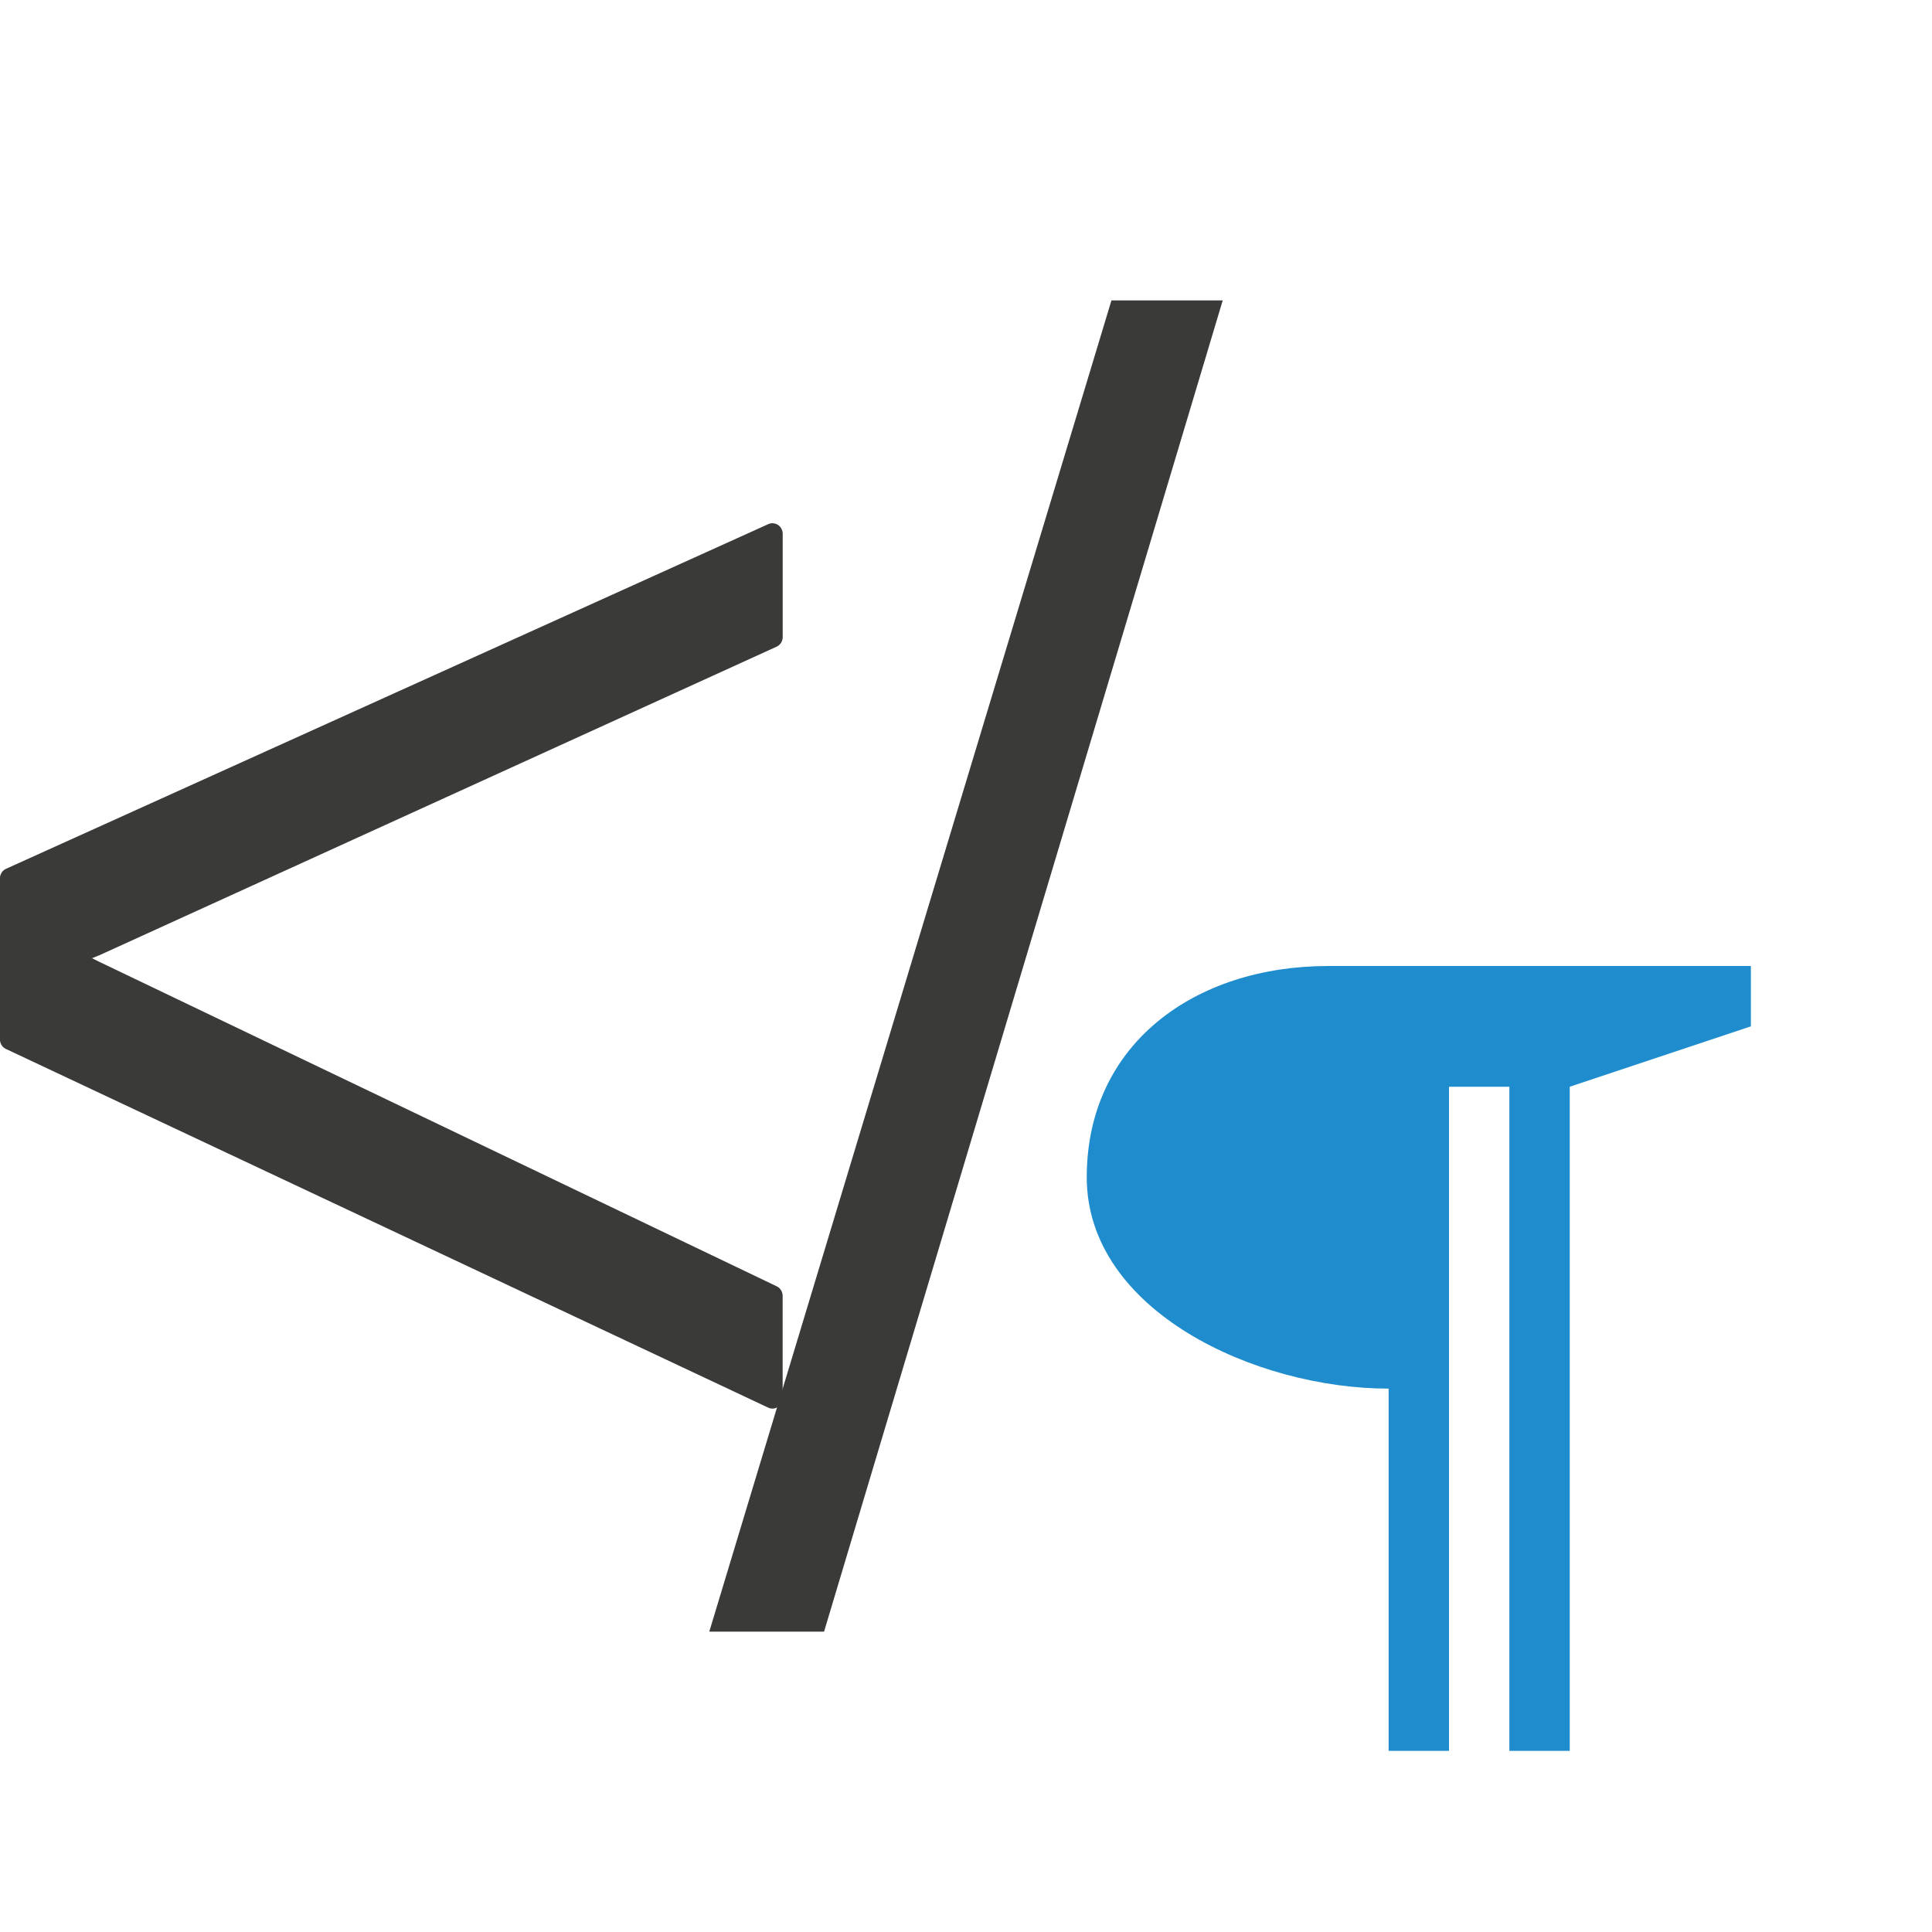
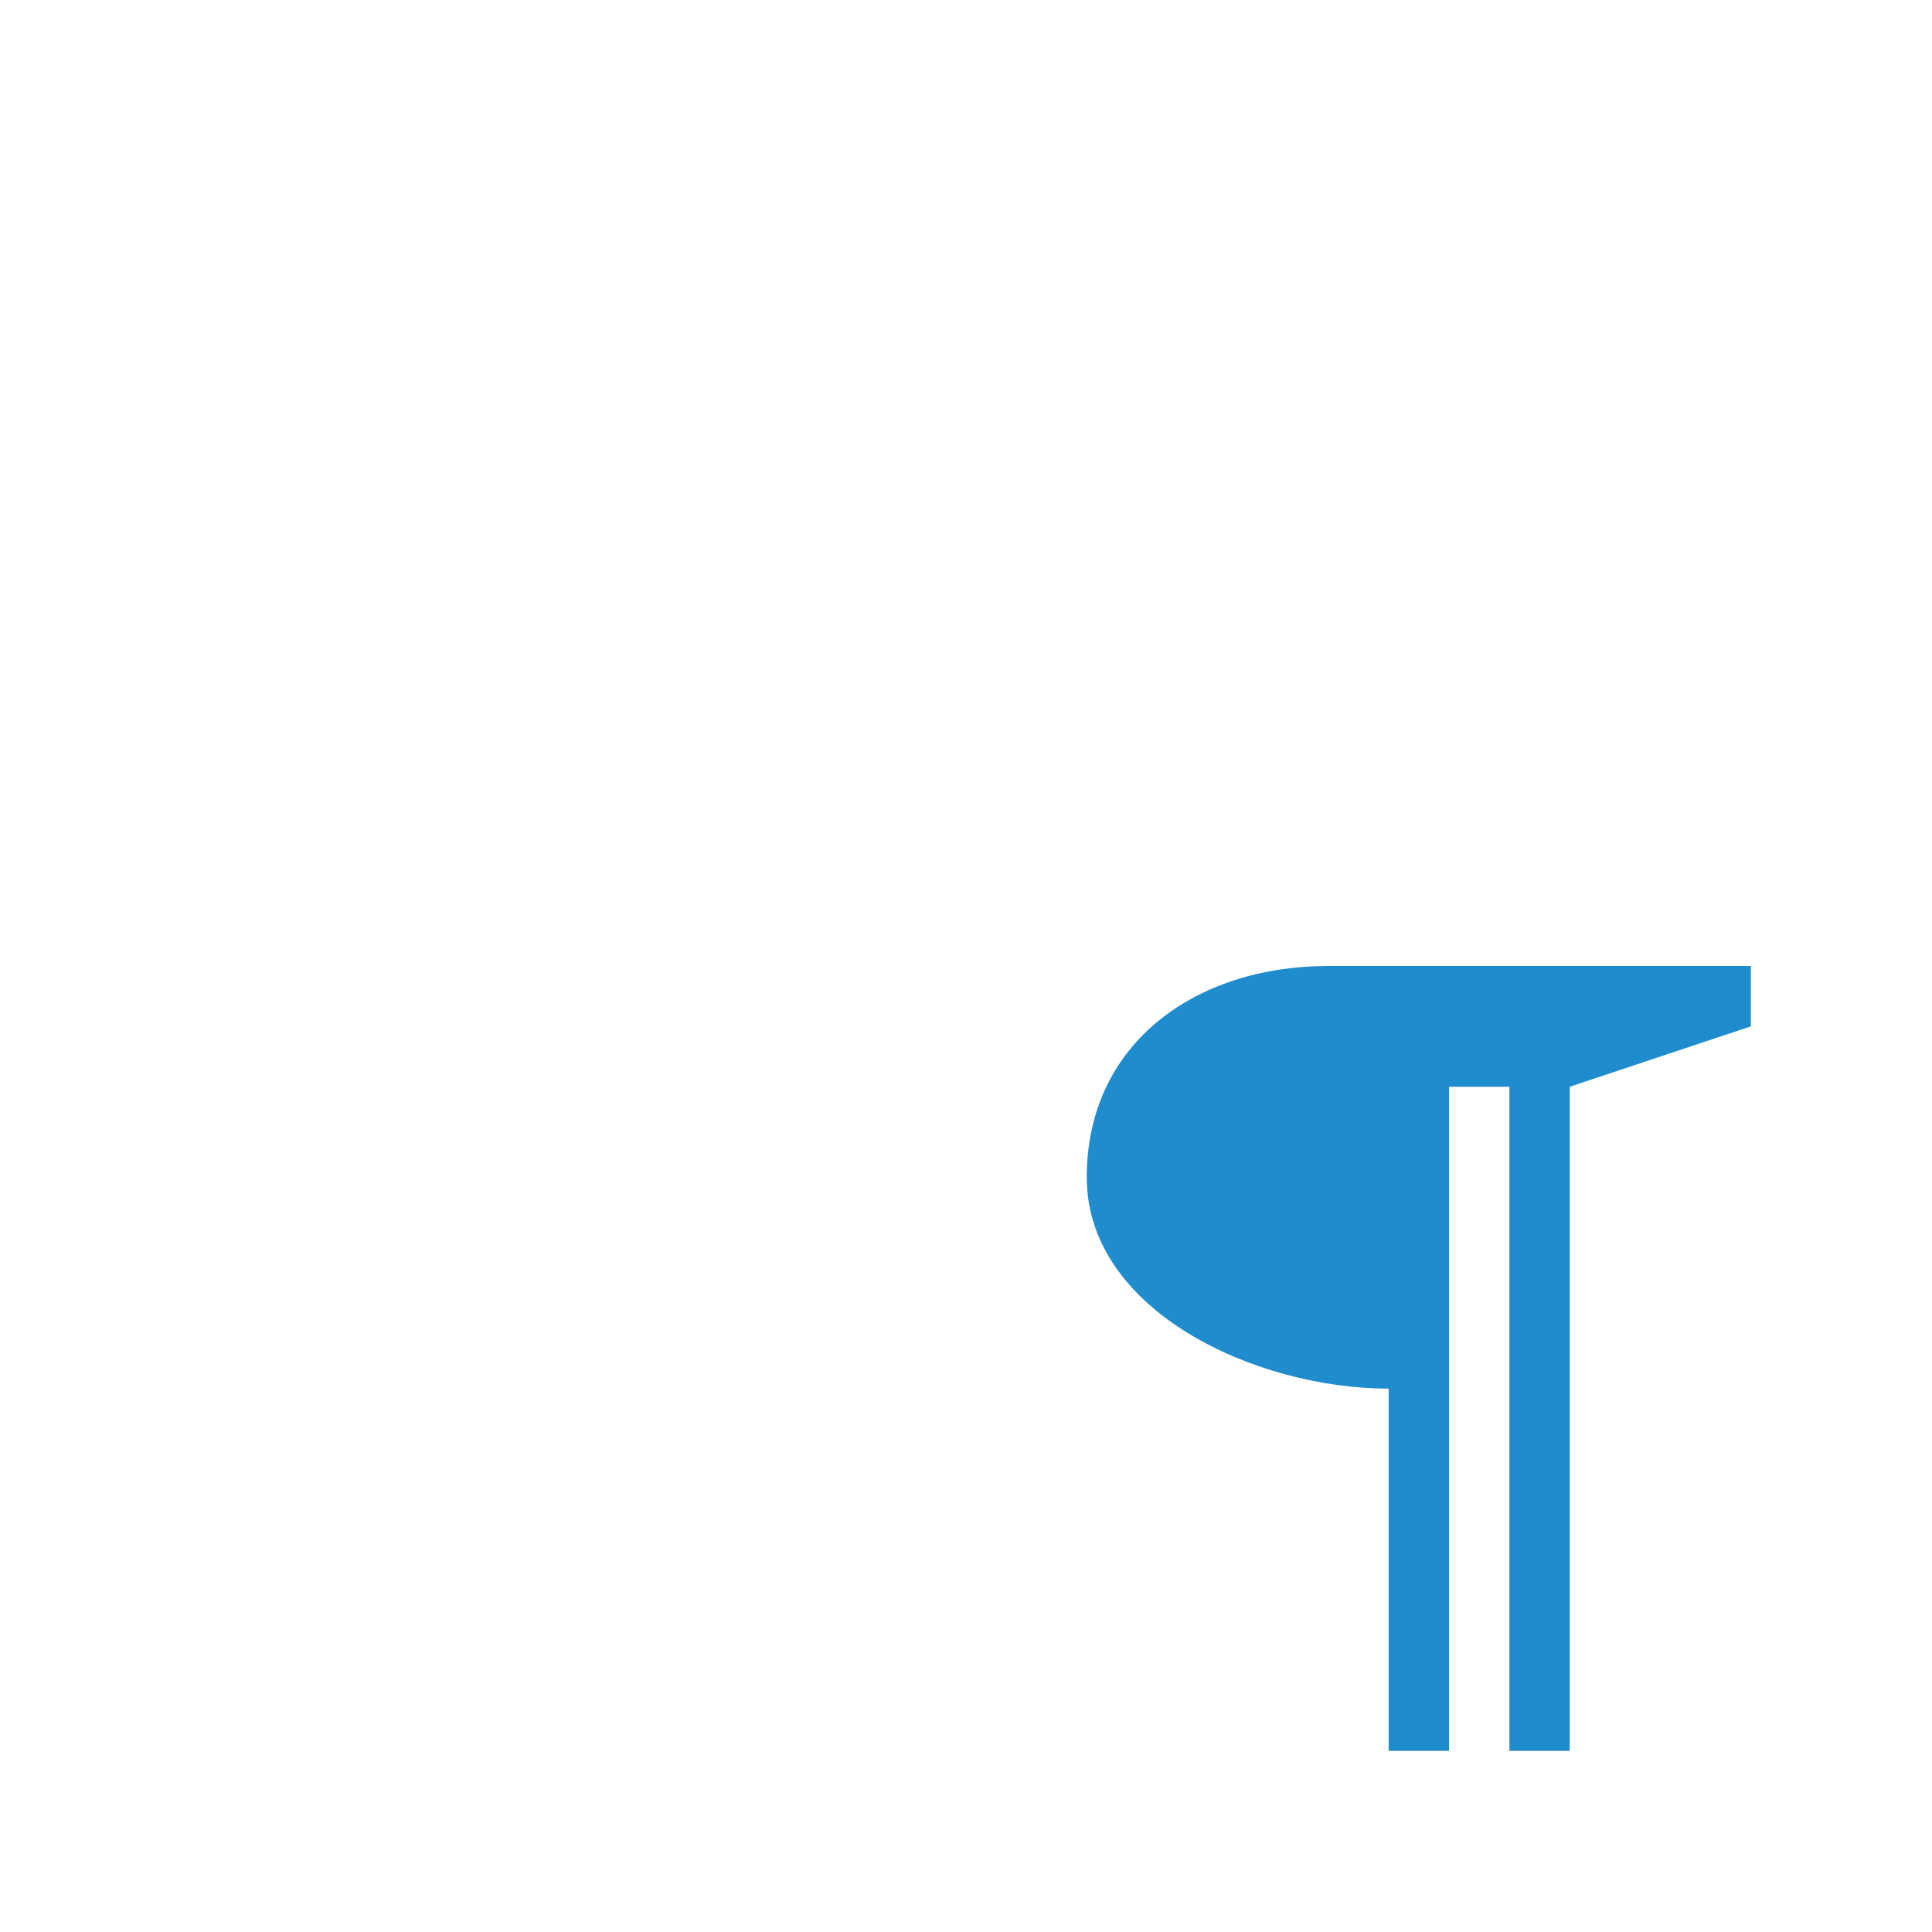
<svg xmlns="http://www.w3.org/2000/svg" viewBox="0 0 32 32">
-   <path d="m18.409 4.976-6.661 22.049h1.901l6.603-22.049z" fill="#3a3a38" />
-   <path d="m12.81 8.668a.169.175 0 0 1 .154.174v1.709a.169.175 0 0 1 -.101.16l-11.217 5.111a.169.175 0 0 1 -.006.002l-.116.047.125.062 11.217 5.373a.169.175 0 0 1 .097.158v1.693a.169.175 0 0 1 -.239.158l-12.626-5.941a.169.175 0 0 1 -.099-.158v-2.666a.169.175 0 0 1 .101-.16l12.626-5.709a.169.175 0 0 1 .083-.014z" fill="#3a3a38" />
  <path d="m22 16c-2.209 0-4 1.291-4 3.5s2.791 3.5 5 3.5v6h1v-11h1v11h1v-11l3-1v-1h-5z" fill="#1e8bcd" opacity=".99" />
</svg>